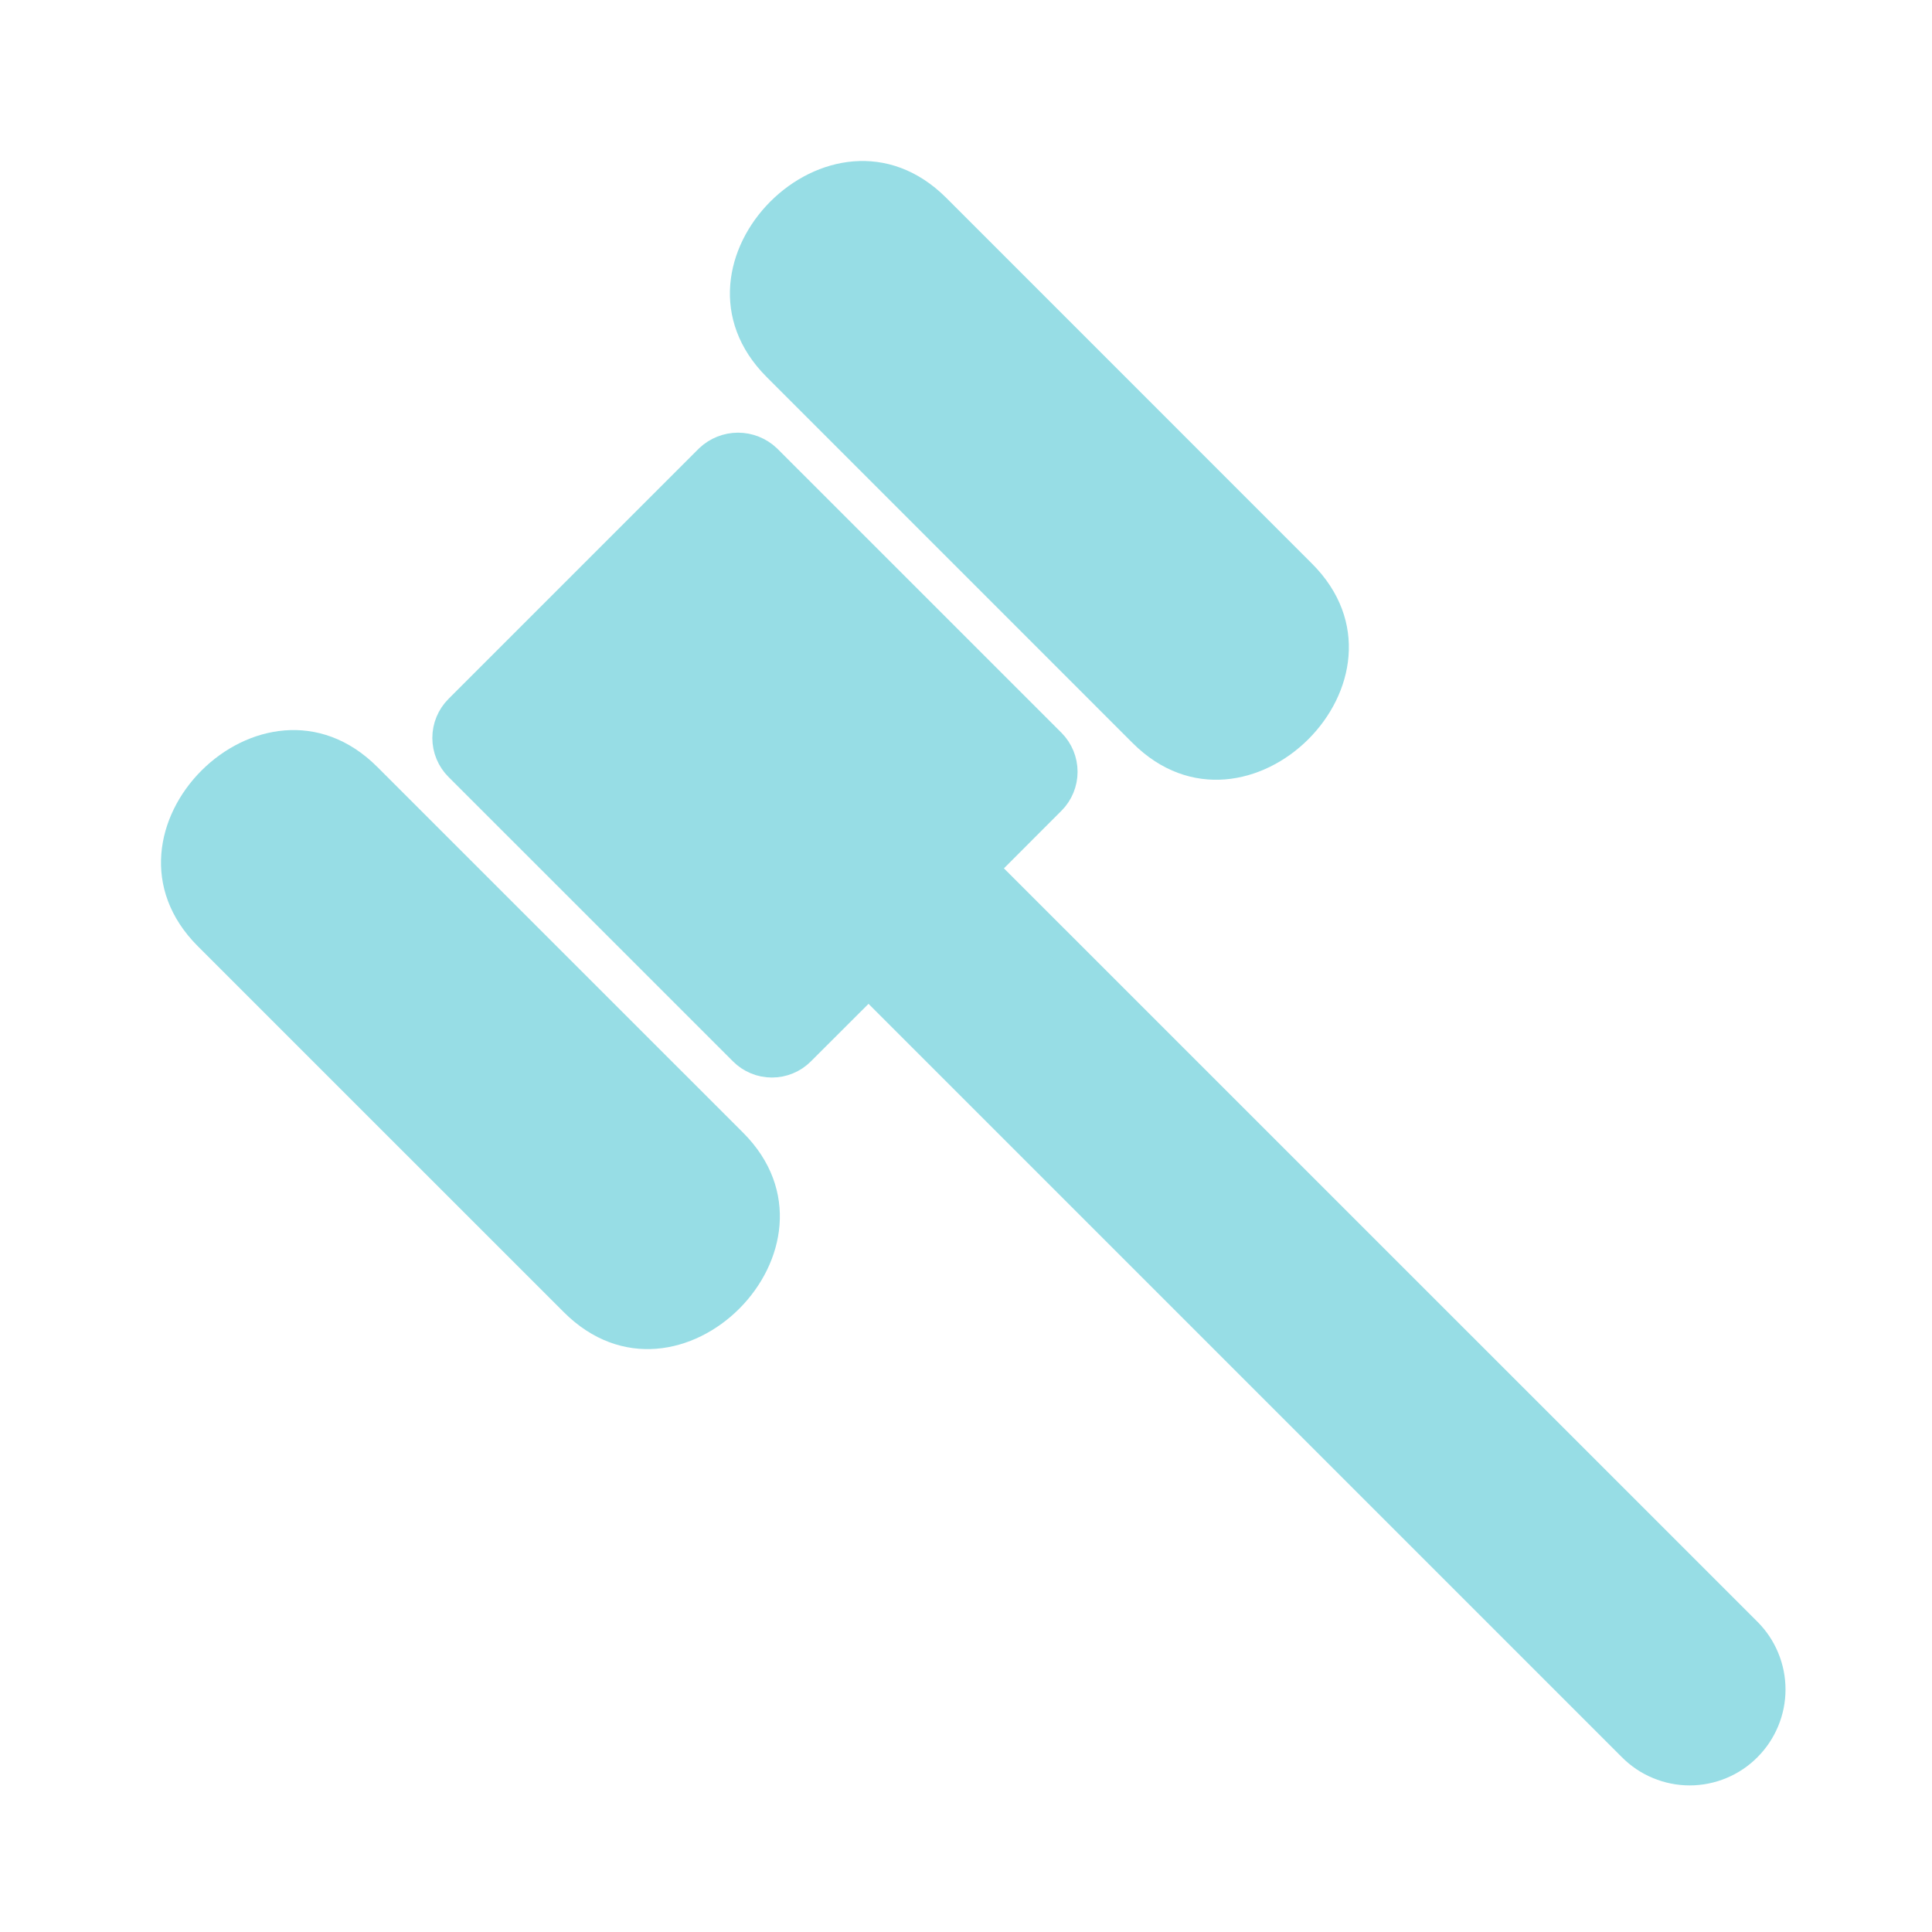
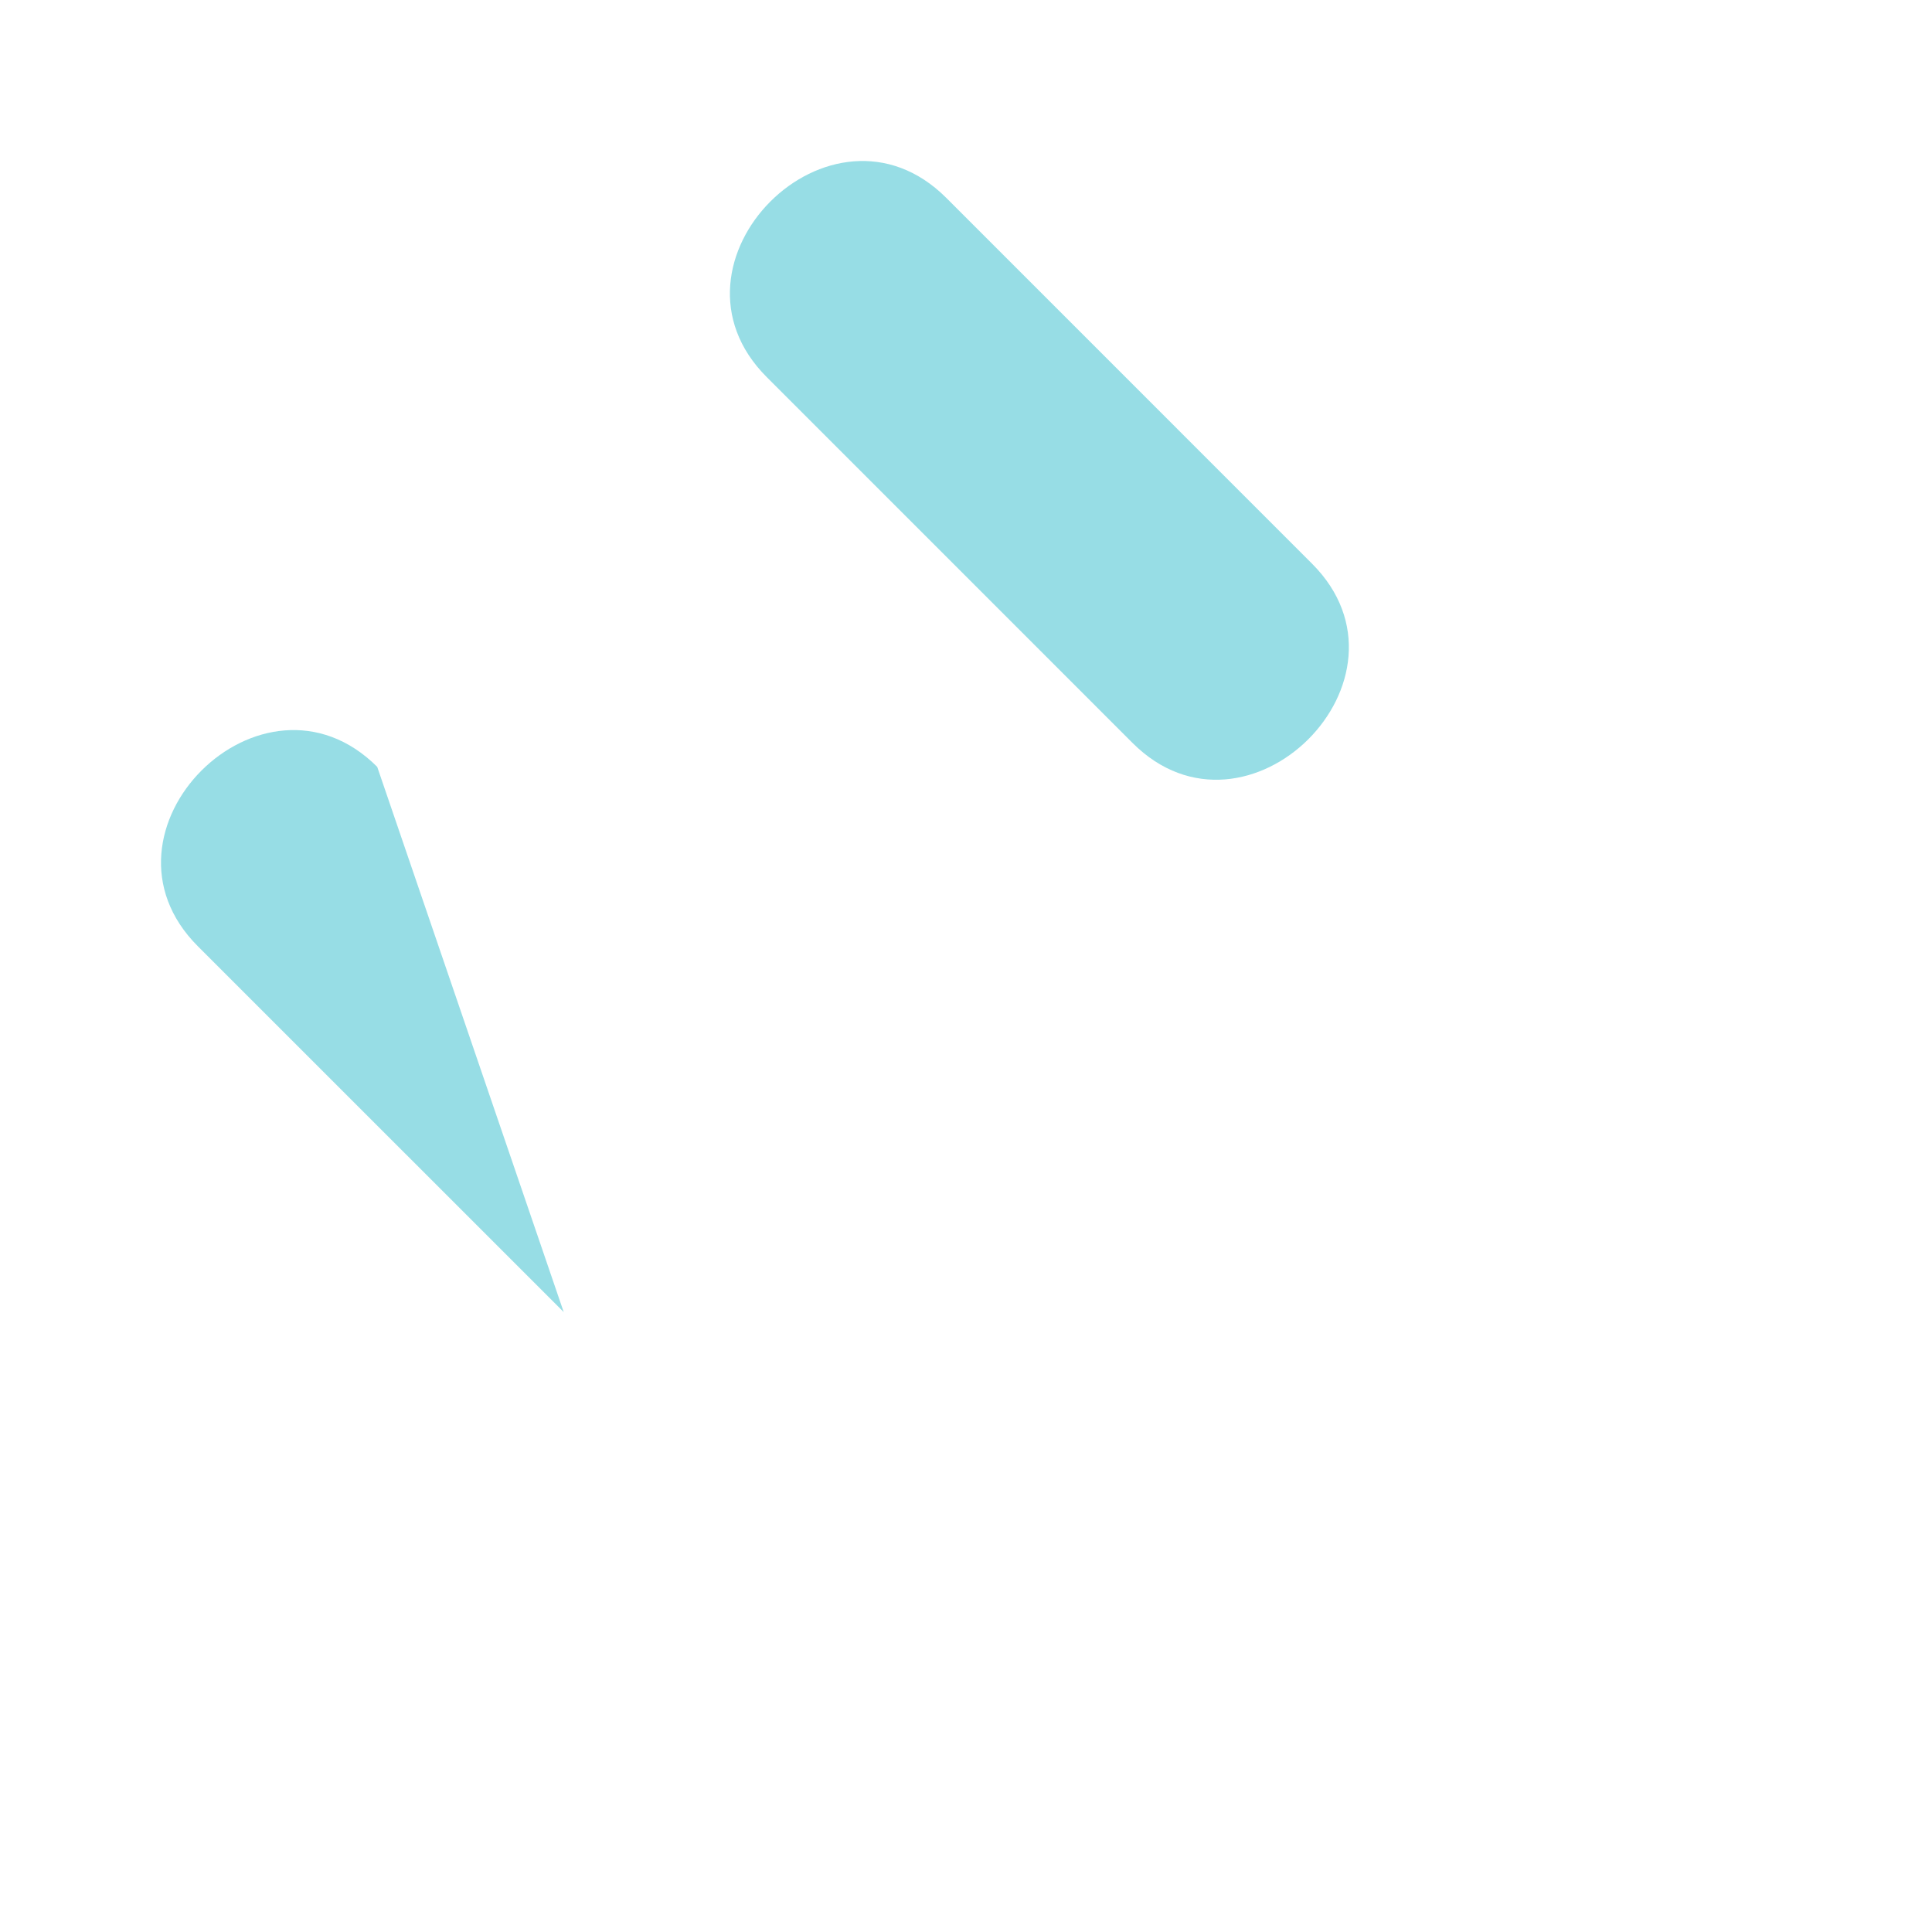
<svg xmlns="http://www.w3.org/2000/svg" width="40" height="40" viewBox="0 0 40 40" fill="none">
-   <path d="M7.81 15.877C5.432 13.504 1.72 17.218 4.098 19.593L11.671 27.165C14.055 29.551 17.754 25.819 15.384 23.45L7.81 15.877Z" fill="#97DDE5" />
+   <path d="M7.81 15.877C5.432 13.504 1.72 17.218 4.098 19.593L11.671 27.165L7.81 15.877Z" fill="#97DDE5" />
  <path d="M23.448 15.382C25.819 17.754 29.543 14.045 27.162 11.668L19.59 4.095C17.212 1.722 13.499 5.436 15.876 7.809L23.448 15.382Z" fill="#97DDE5" />
-   <path d="M36.174 33.789L20.361 17.978L21.765 16.573C21.922 16.415 22.01 16.201 22.01 15.979C22.01 15.756 21.922 15.542 21.765 15.384L15.875 9.495C15.714 9.343 15.501 9.258 15.28 9.258C15.059 9.258 14.846 9.343 14.685 9.495L9.497 14.683C9.339 14.841 9.251 15.055 9.251 15.278C9.251 15.501 9.339 15.715 9.497 15.873L15.387 21.762C15.465 21.841 15.558 21.903 15.66 21.945C15.762 21.988 15.871 22.009 15.982 22.009C16.092 22.009 16.202 21.988 16.304 21.945C16.406 21.903 16.499 21.841 16.577 21.762L17.982 20.359L33.793 36.17C33.949 36.327 34.135 36.452 34.339 36.536C34.543 36.621 34.762 36.665 34.983 36.665C35.204 36.665 35.423 36.621 35.627 36.536C35.831 36.452 36.017 36.327 36.173 36.17C36.329 36.014 36.453 35.829 36.538 35.624C36.623 35.42 36.667 35.201 36.667 34.98C36.667 34.759 36.624 34.54 36.539 34.336C36.455 34.131 36.331 33.946 36.174 33.789Z" fill="#97DDE5" stroke="#97DDE5" stroke-width="0.6" />
</svg>